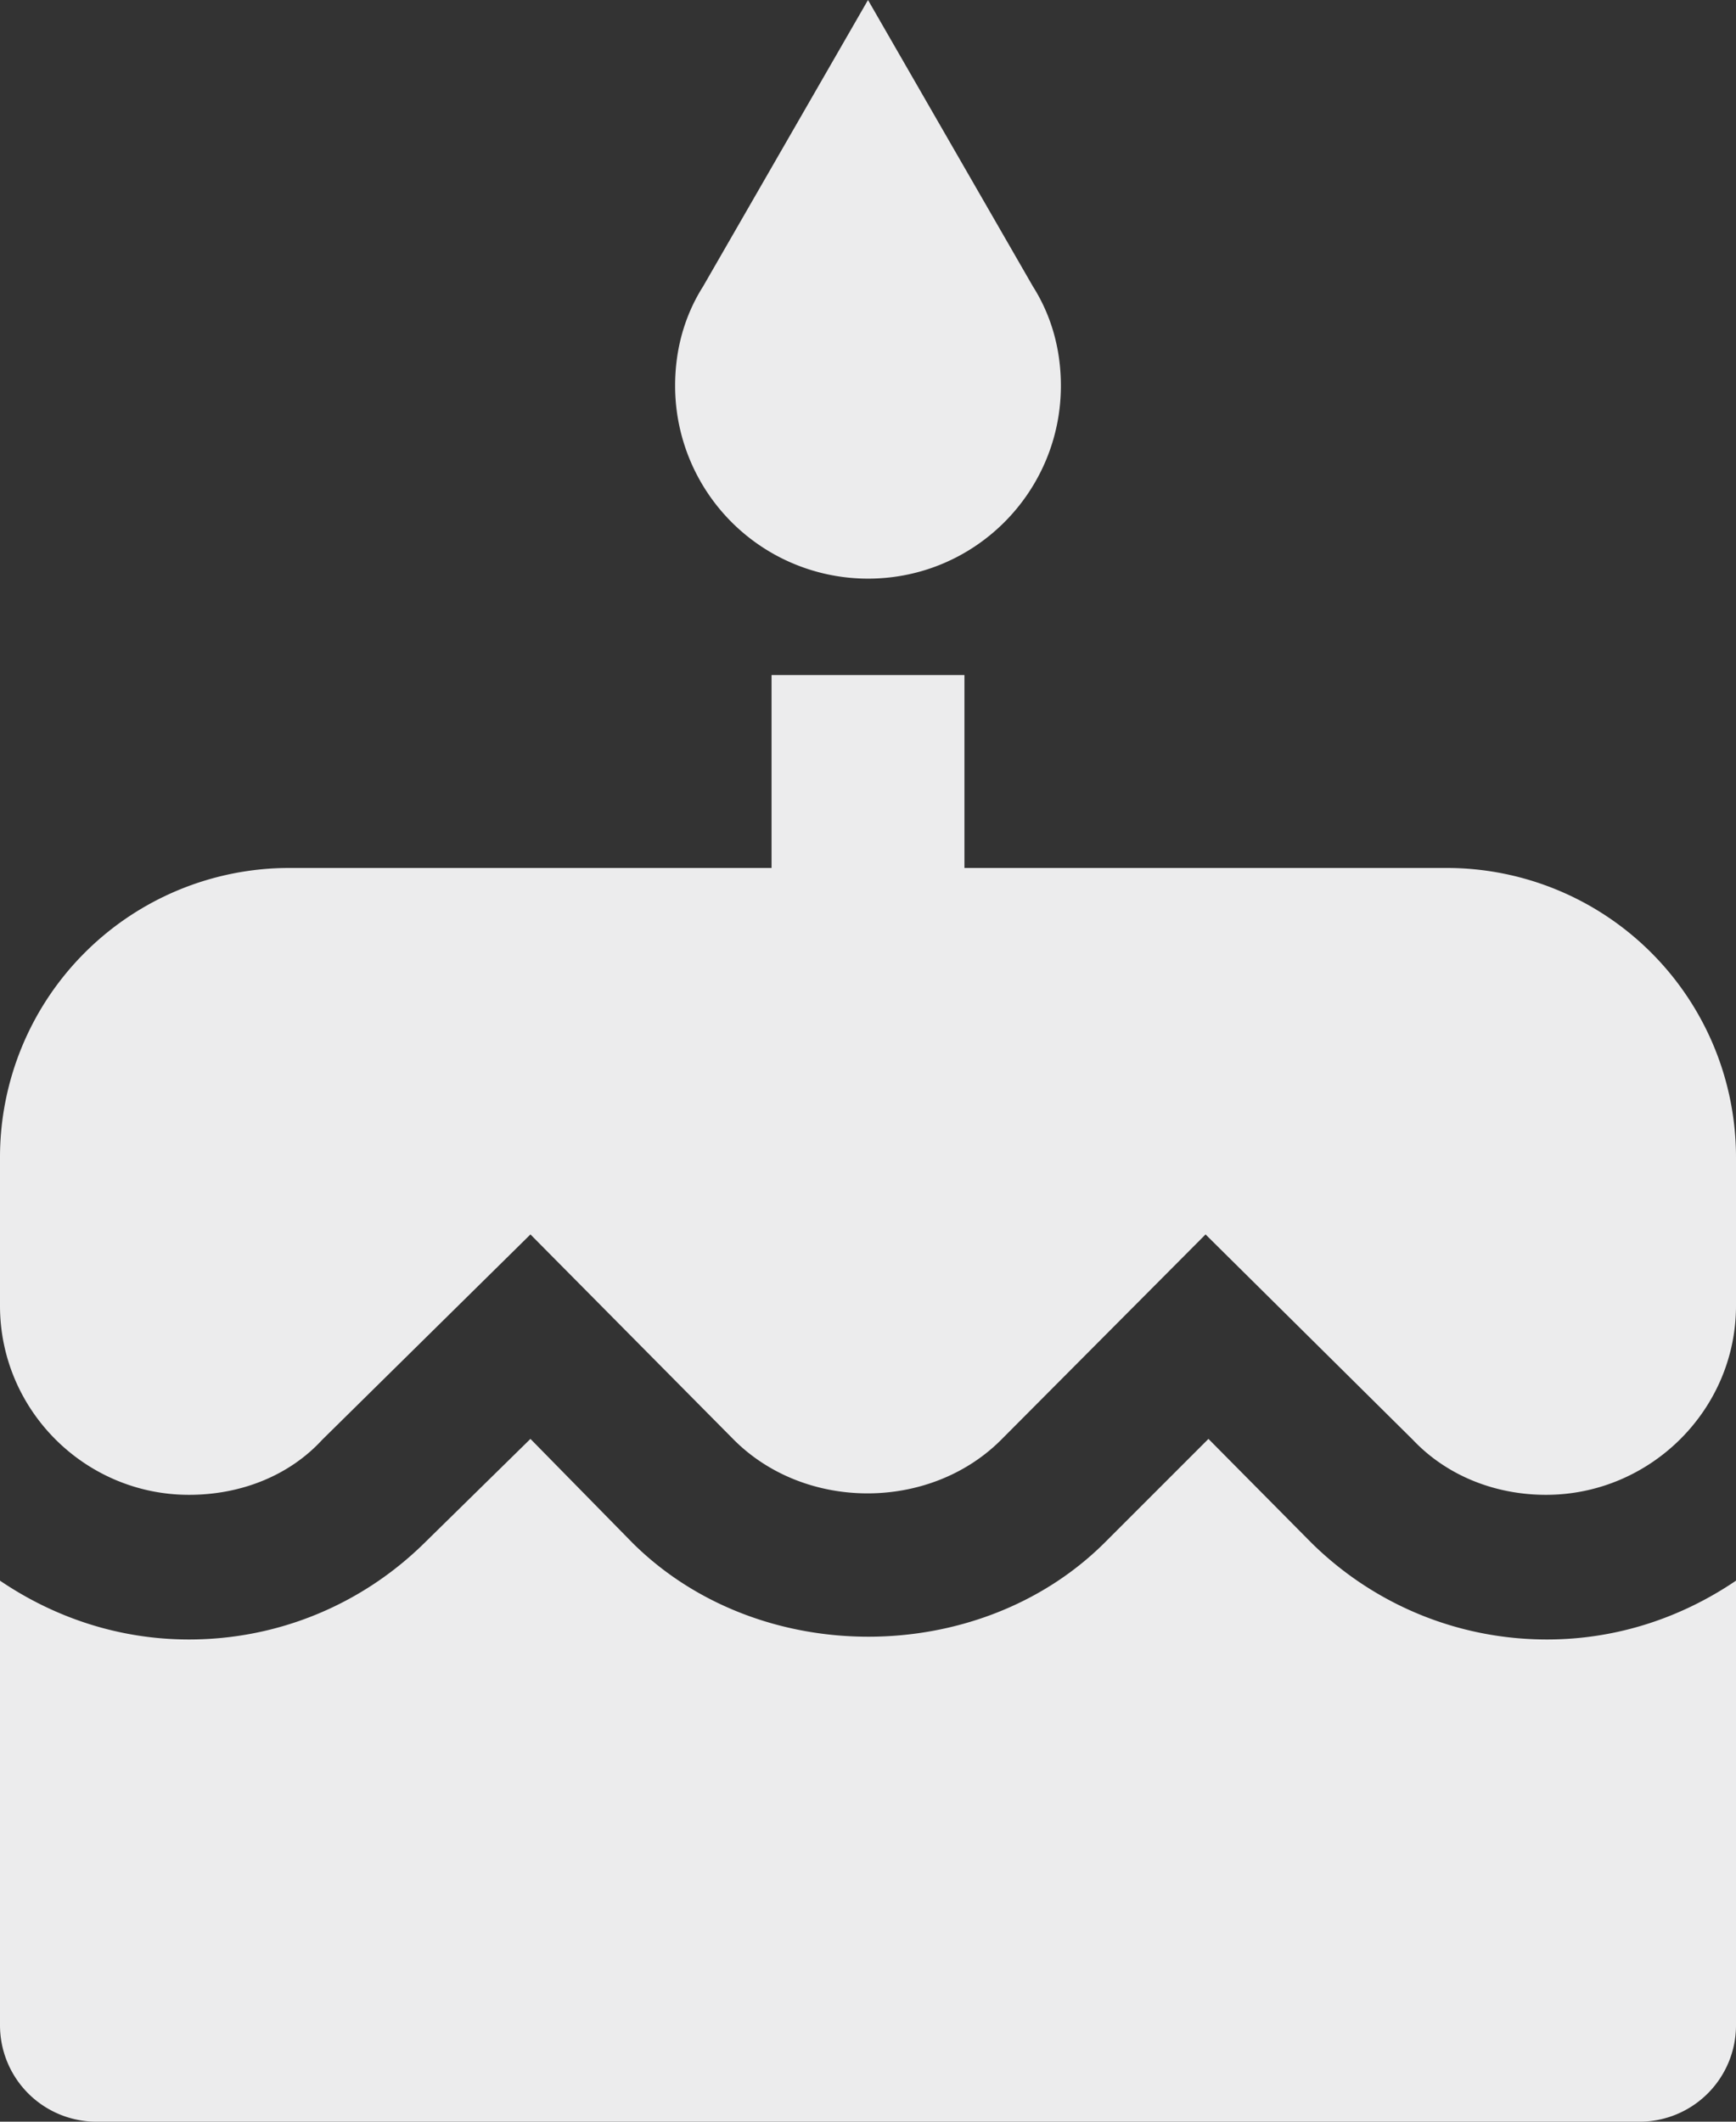
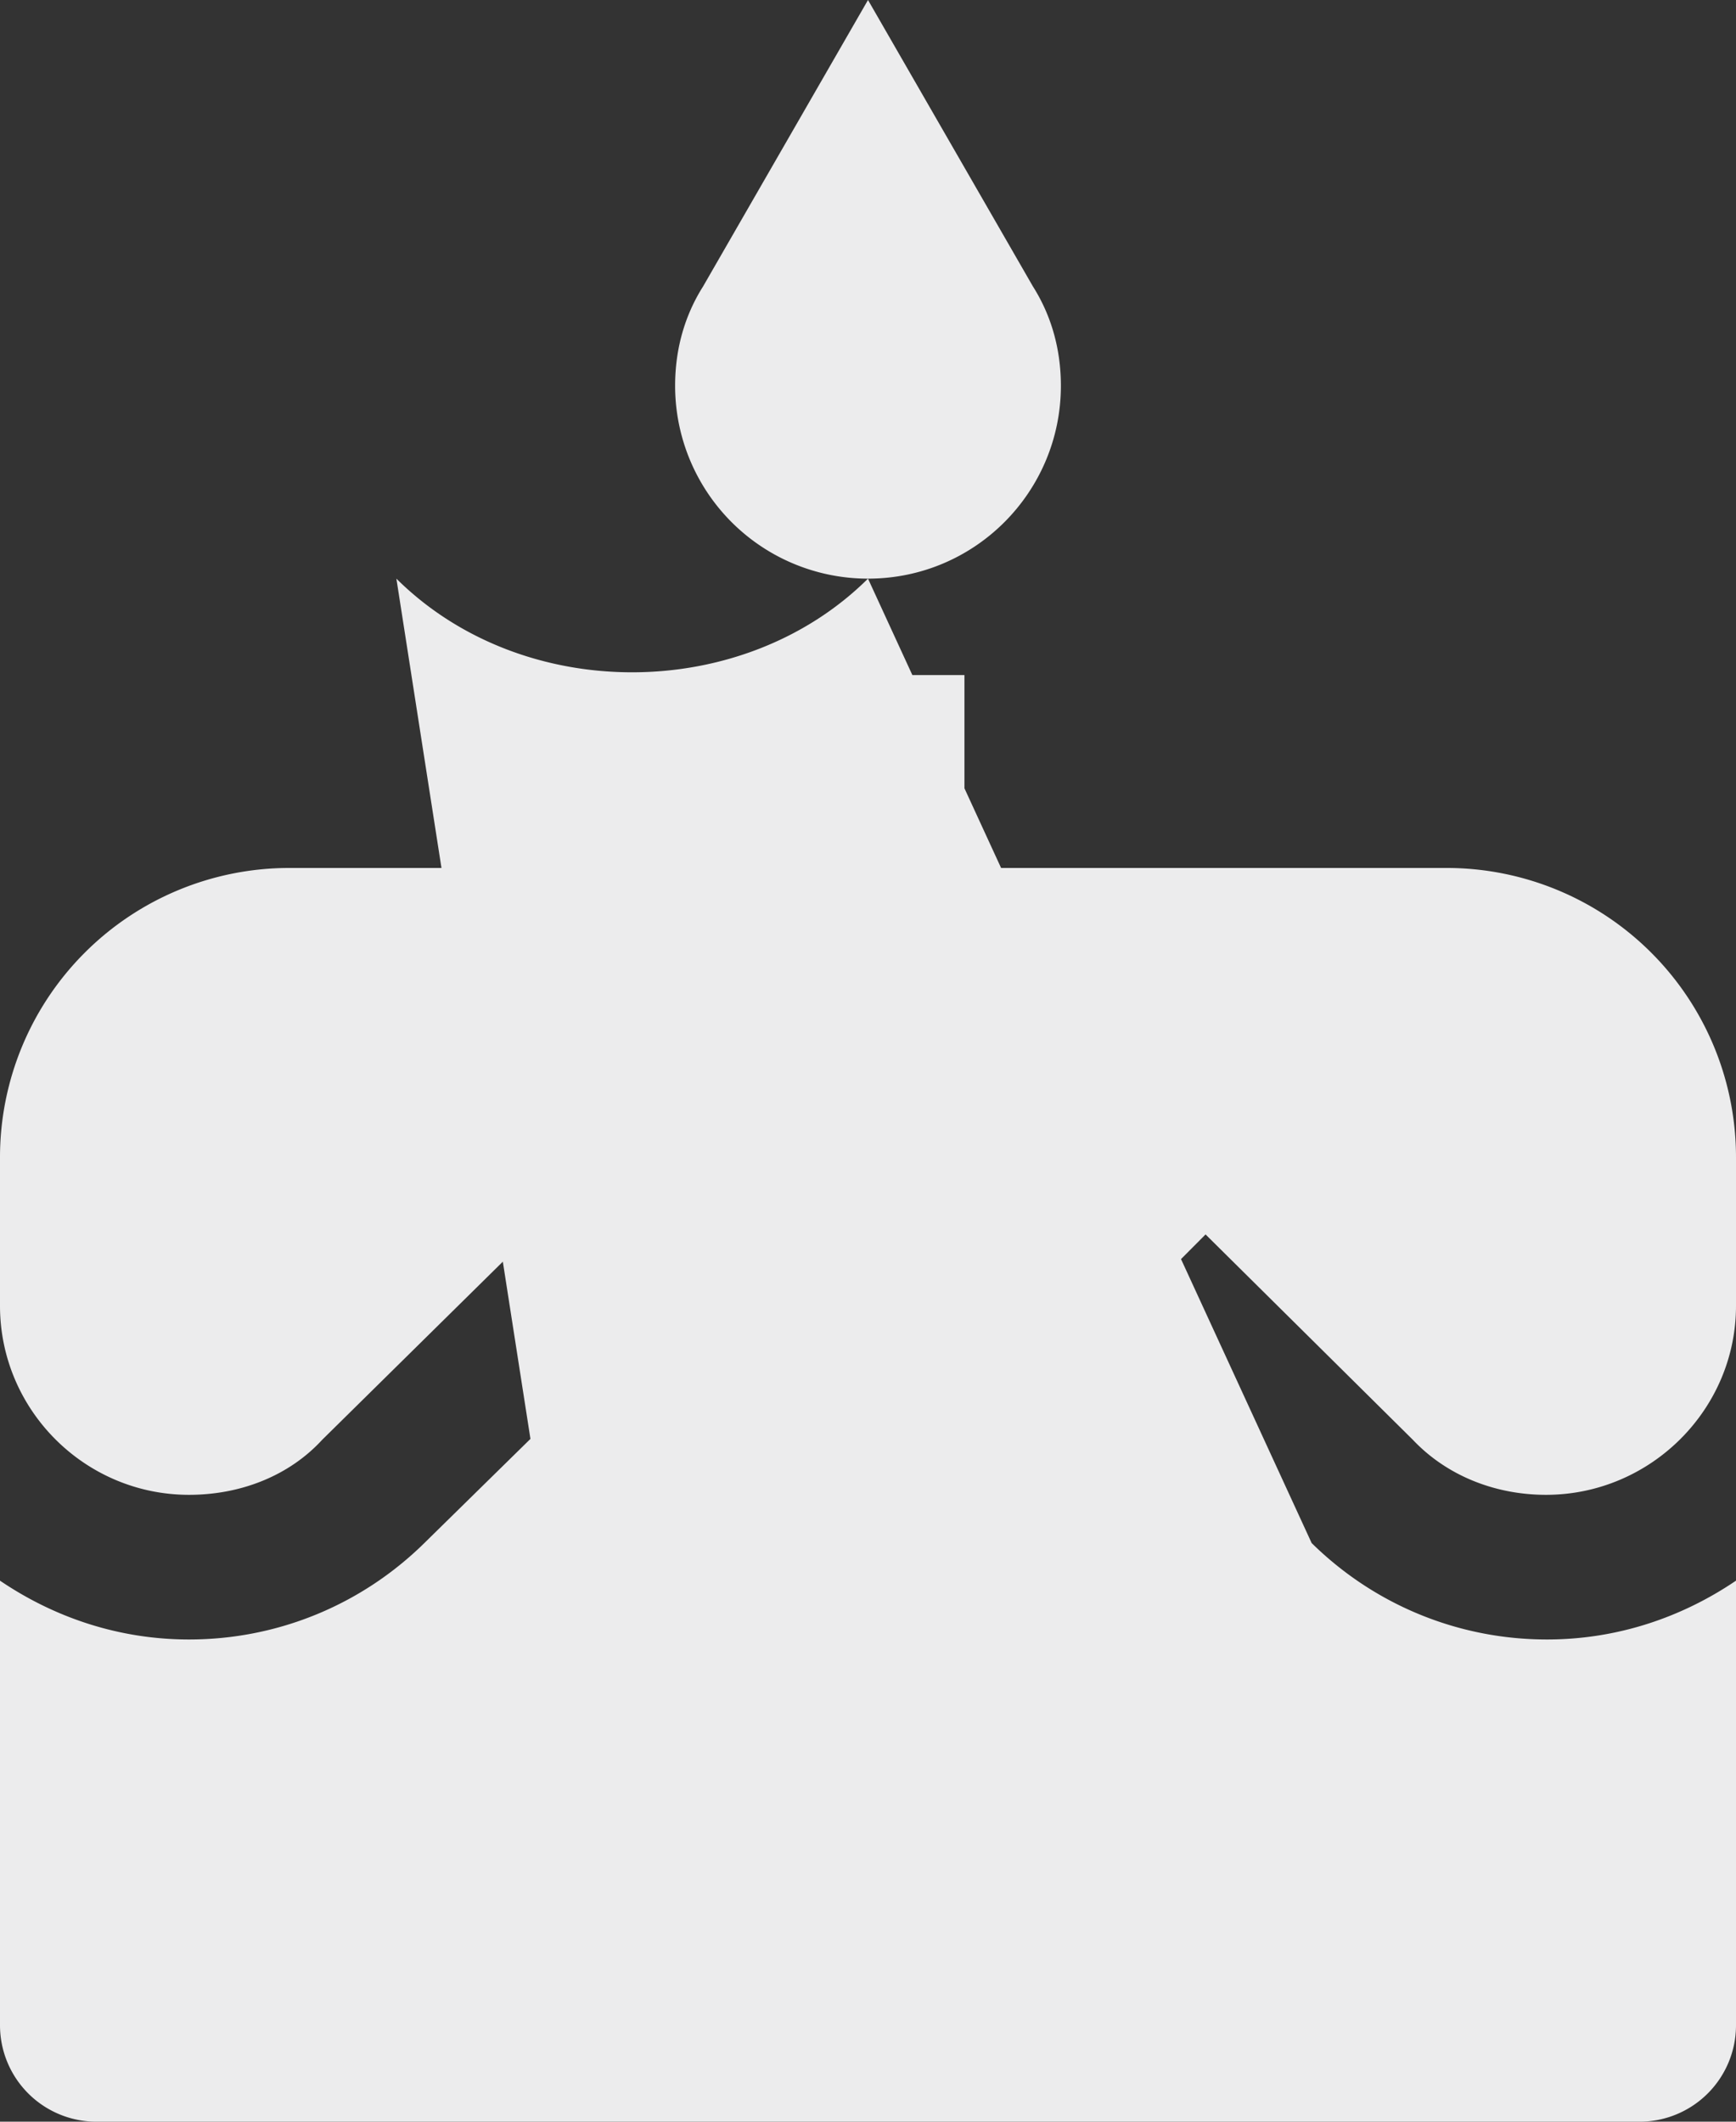
<svg xmlns="http://www.w3.org/2000/svg" xmlns:ns1="http://sodipodi.sourceforge.net/DTD/sodipodi-0.dtd" xmlns:ns2="http://www.inkscape.org/namespaces/inkscape" viewBox="0 0 18 22" version="1.1" id="svg4" ns1:docname="birthday.svg" width="18" height="22" ns2:version="1.0.2-2 (e86c870879, 2021-01-15)">
  <rect x="0" y="0" width="18" height="22" fill="#333333" stroke="none" />
  <defs id="defs8" />
  <ns1:namedview pagecolor="#ffffff" bordercolor="#666666" borderopacity="1" objecttolerance="10" gridtolerance="10" guidetolerance="10" ns2:pageopacity="0" ns2:pageshadow="2" ns2:window-width="1920" ns2:window-height="1009" id="namedview6" showgrid="false" ns2:zoom="35.083333" ns2:cx="12" ns2:cy="12" ns2:window-x="-8" ns2:window-y="-8" ns2:window-maximized="1" ns2:current-layer="svg4" />
-   <path d="M 9,6 C 10.11,6 11,5.1 11,4 11,3.62 10.9,3.27 10.71,2.97 L 9,0 7.29,2.97 C 7.1,3.27 7,3.62 7,4 A 2,2 0 0 0 9,6 M 13.6,16 12.53,14.92 11.45,16 c -1.3,1.29 -3.58,1.3 -4.89,0 L 5.5,14.92 4.4,16 C 3.75,16.64 2.88,17 1.96,17 1.23,17 0.56,16.77 0,16.39 V 21 a 1,1 0 0 0 1,1 h 16 a 1,1 0 0 0 1,-1 V 16.39 C 17.44,16.77 16.77,17 16.04,17 15.12,17 14.25,16.64 13.6,16 M 15,9 H 10 V 7 H 8 V 9 H 3 a 3,3 0 0 0 -3,3 v 1.54 C 0,14.62 0.88,15.5 1.96,15.5 2.5,15.5 3,15.3 3.34,14.93 L 5.5,12.8 7.61,14.93 c 0.74,0.74 2.03,0.74 2.77,0 l 2.12,-2.13 2.15,2.13 C 15,15.3 15.5,15.5 16.03,15.5 17.11,15.5 18,14.62 18,13.54 V 12 A 3,3 0 0 0 15,9 Z" id="path2" style="fill:#ececed;fill-opacity:1" />
+   <path d="M 9,6 C 10.11,6 11,5.1 11,4 11,3.62 10.9,3.27 10.71,2.97 L 9,0 7.29,2.97 C 7.1,3.27 7,3.62 7,4 A 2,2 0 0 0 9,6 c -1.3,1.29 -3.58,1.3 -4.89,0 L 5.5,14.92 4.4,16 C 3.75,16.64 2.88,17 1.96,17 1.23,17 0.56,16.77 0,16.39 V 21 a 1,1 0 0 0 1,1 h 16 a 1,1 0 0 0 1,-1 V 16.39 C 17.44,16.77 16.77,17 16.04,17 15.12,17 14.25,16.64 13.6,16 M 15,9 H 10 V 7 H 8 V 9 H 3 a 3,3 0 0 0 -3,3 v 1.54 C 0,14.62 0.88,15.5 1.96,15.5 2.5,15.5 3,15.3 3.34,14.93 L 5.5,12.8 7.61,14.93 c 0.74,0.74 2.03,0.74 2.77,0 l 2.12,-2.13 2.15,2.13 C 15,15.3 15.5,15.5 16.03,15.5 17.11,15.5 18,14.62 18,13.54 V 12 A 3,3 0 0 0 15,9 Z" id="path2" style="fill:#ececed;fill-opacity:1" />
</svg>